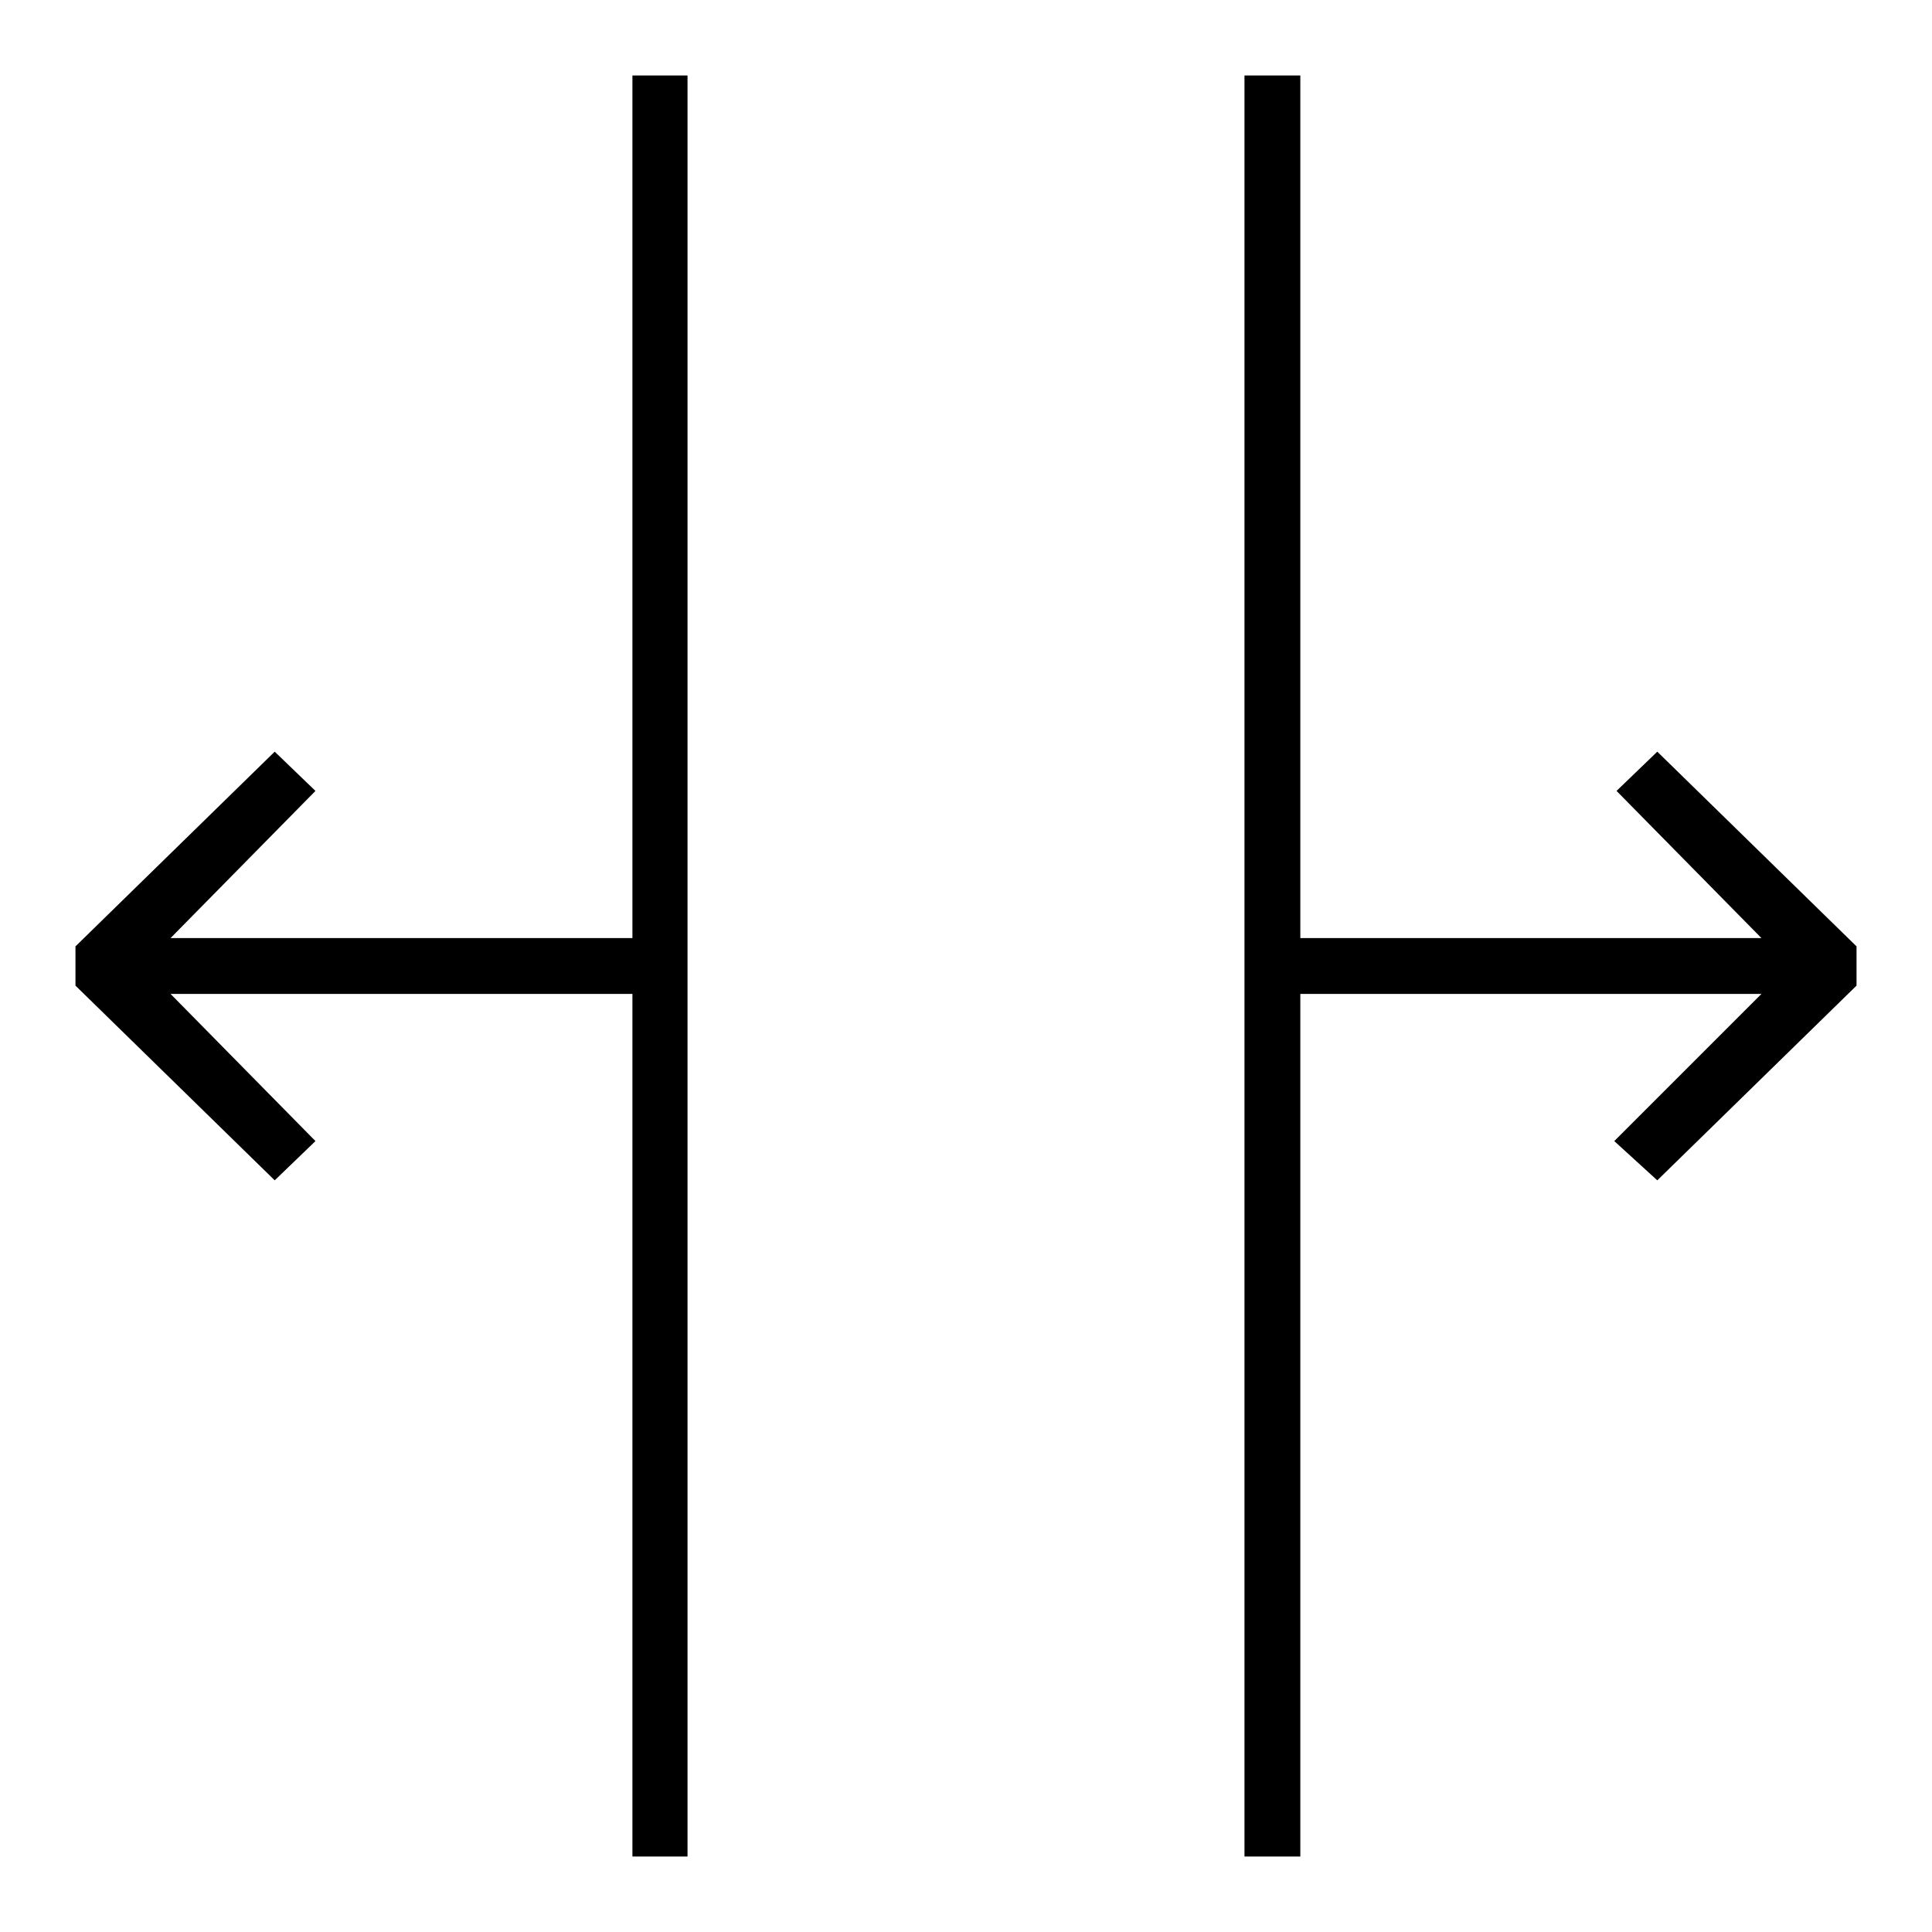
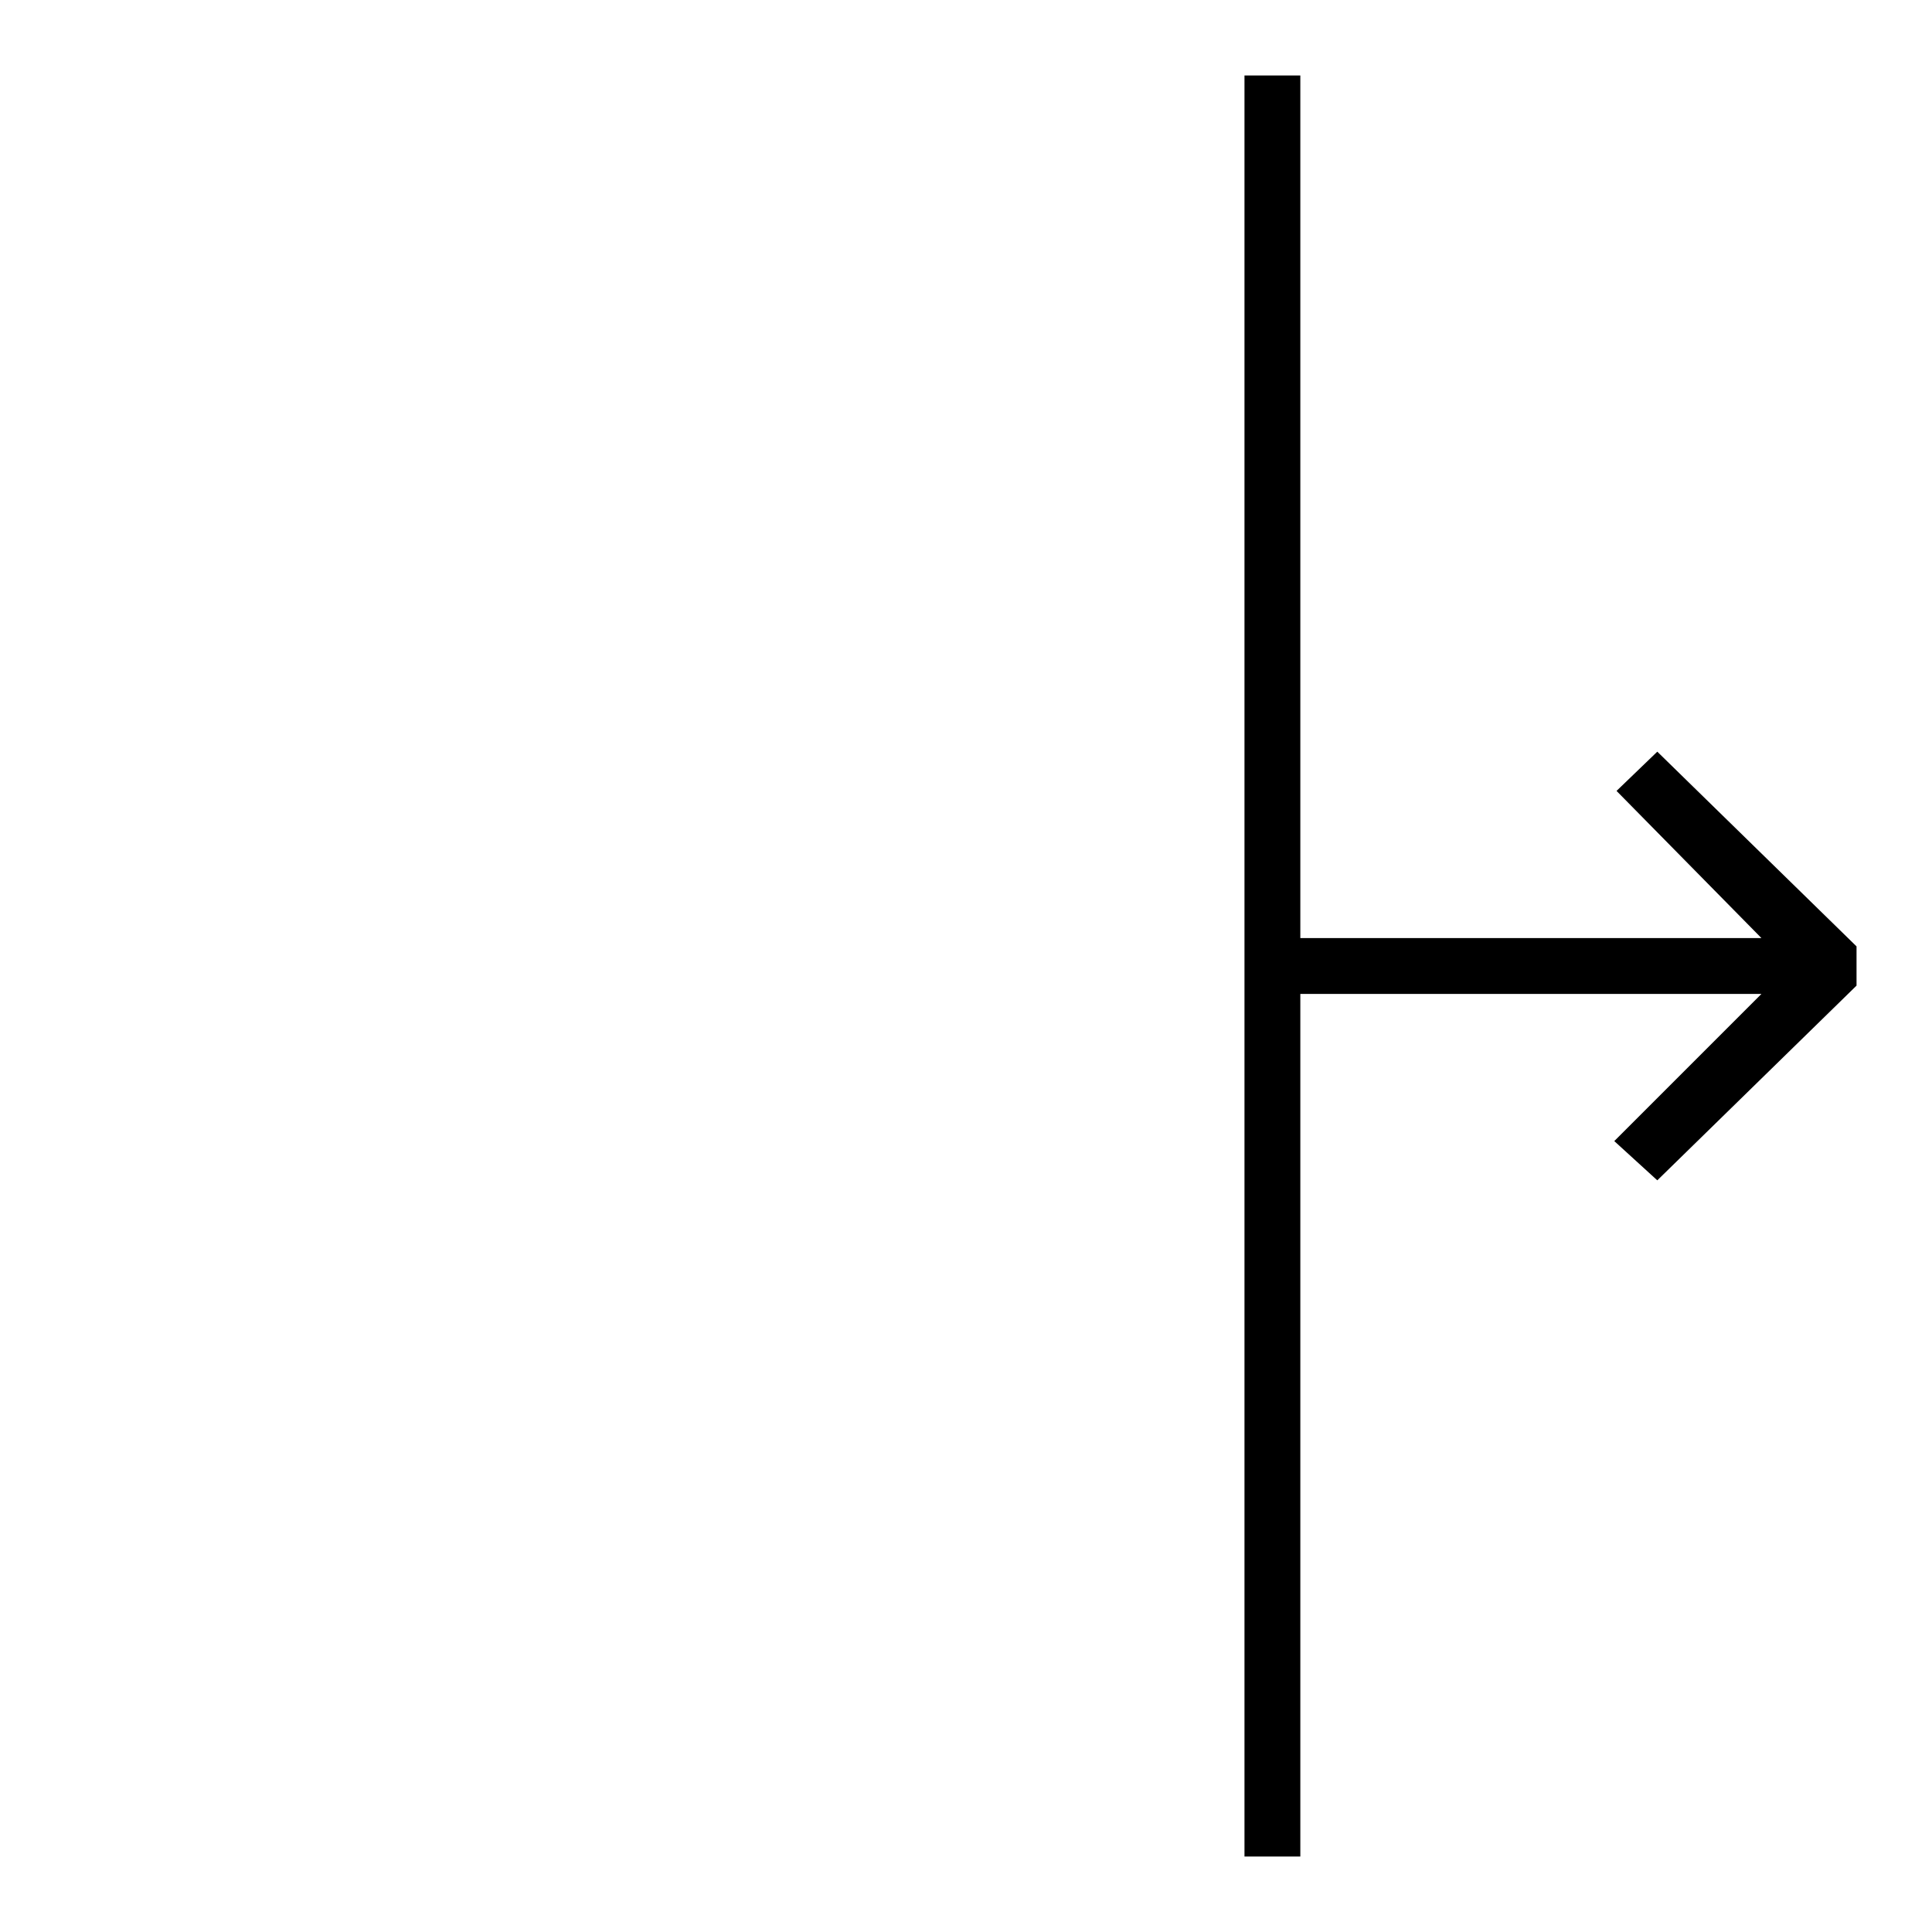
<svg xmlns="http://www.w3.org/2000/svg" version="1.1" x="0px" y="0px" viewBox="0 0 256 256" enable-background="new 0 0 256 256" xml:space="preserve">
  <g>
    <g>
      <path fill="#000000" d="M164.9 10L164.9 246 172.3 246 172.3 131.7 233.4 131.7 213.9 151.2 219.6 156.4 246 130.6 246 125.4 219.6 99.6 214.2 104.8 233.4 124.3 172.3 124.3 172.3 10 z" />
-       <path fill="#000000" d="M36.4 99.6L10 125.4 10 130.6 36.4 156.4 41.8 151.2 22.6 131.7 83.8 131.7 83.8 246 91.1 246 91.1 10 83.8 10 83.8 124.3 22.6 124.3 41.8 104.8 z" />
    </g>
  </g>
</svg>